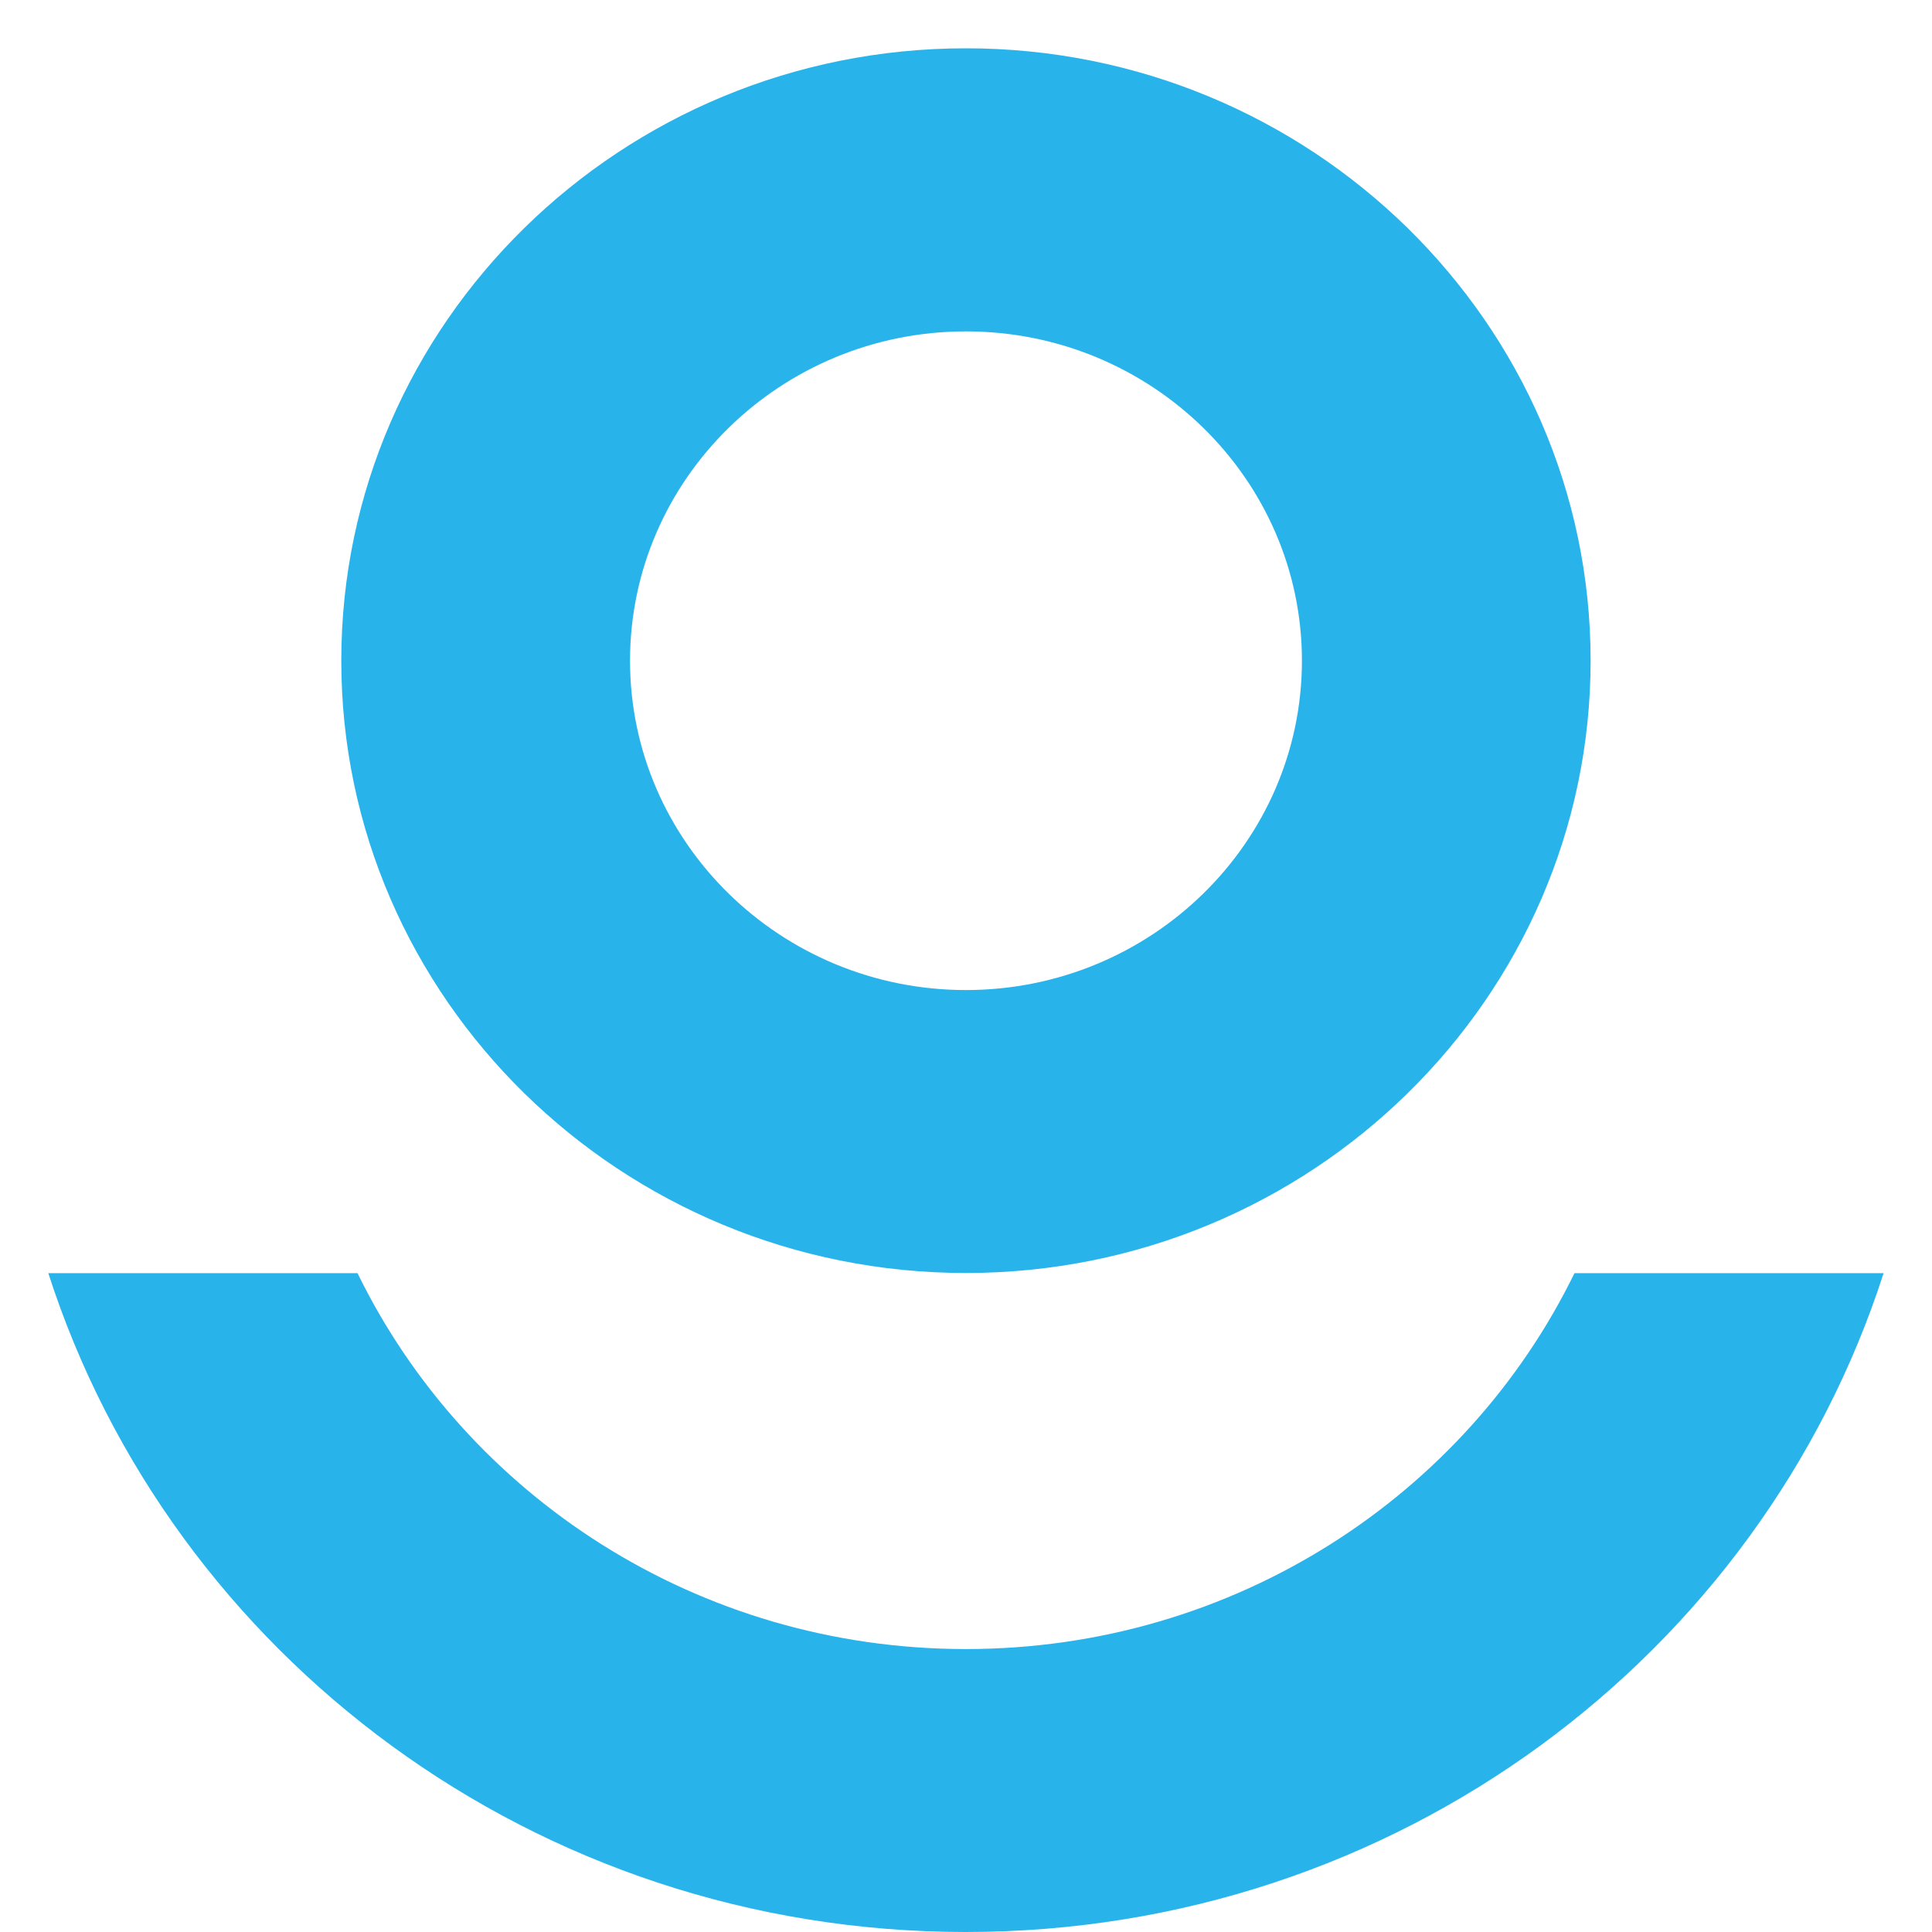
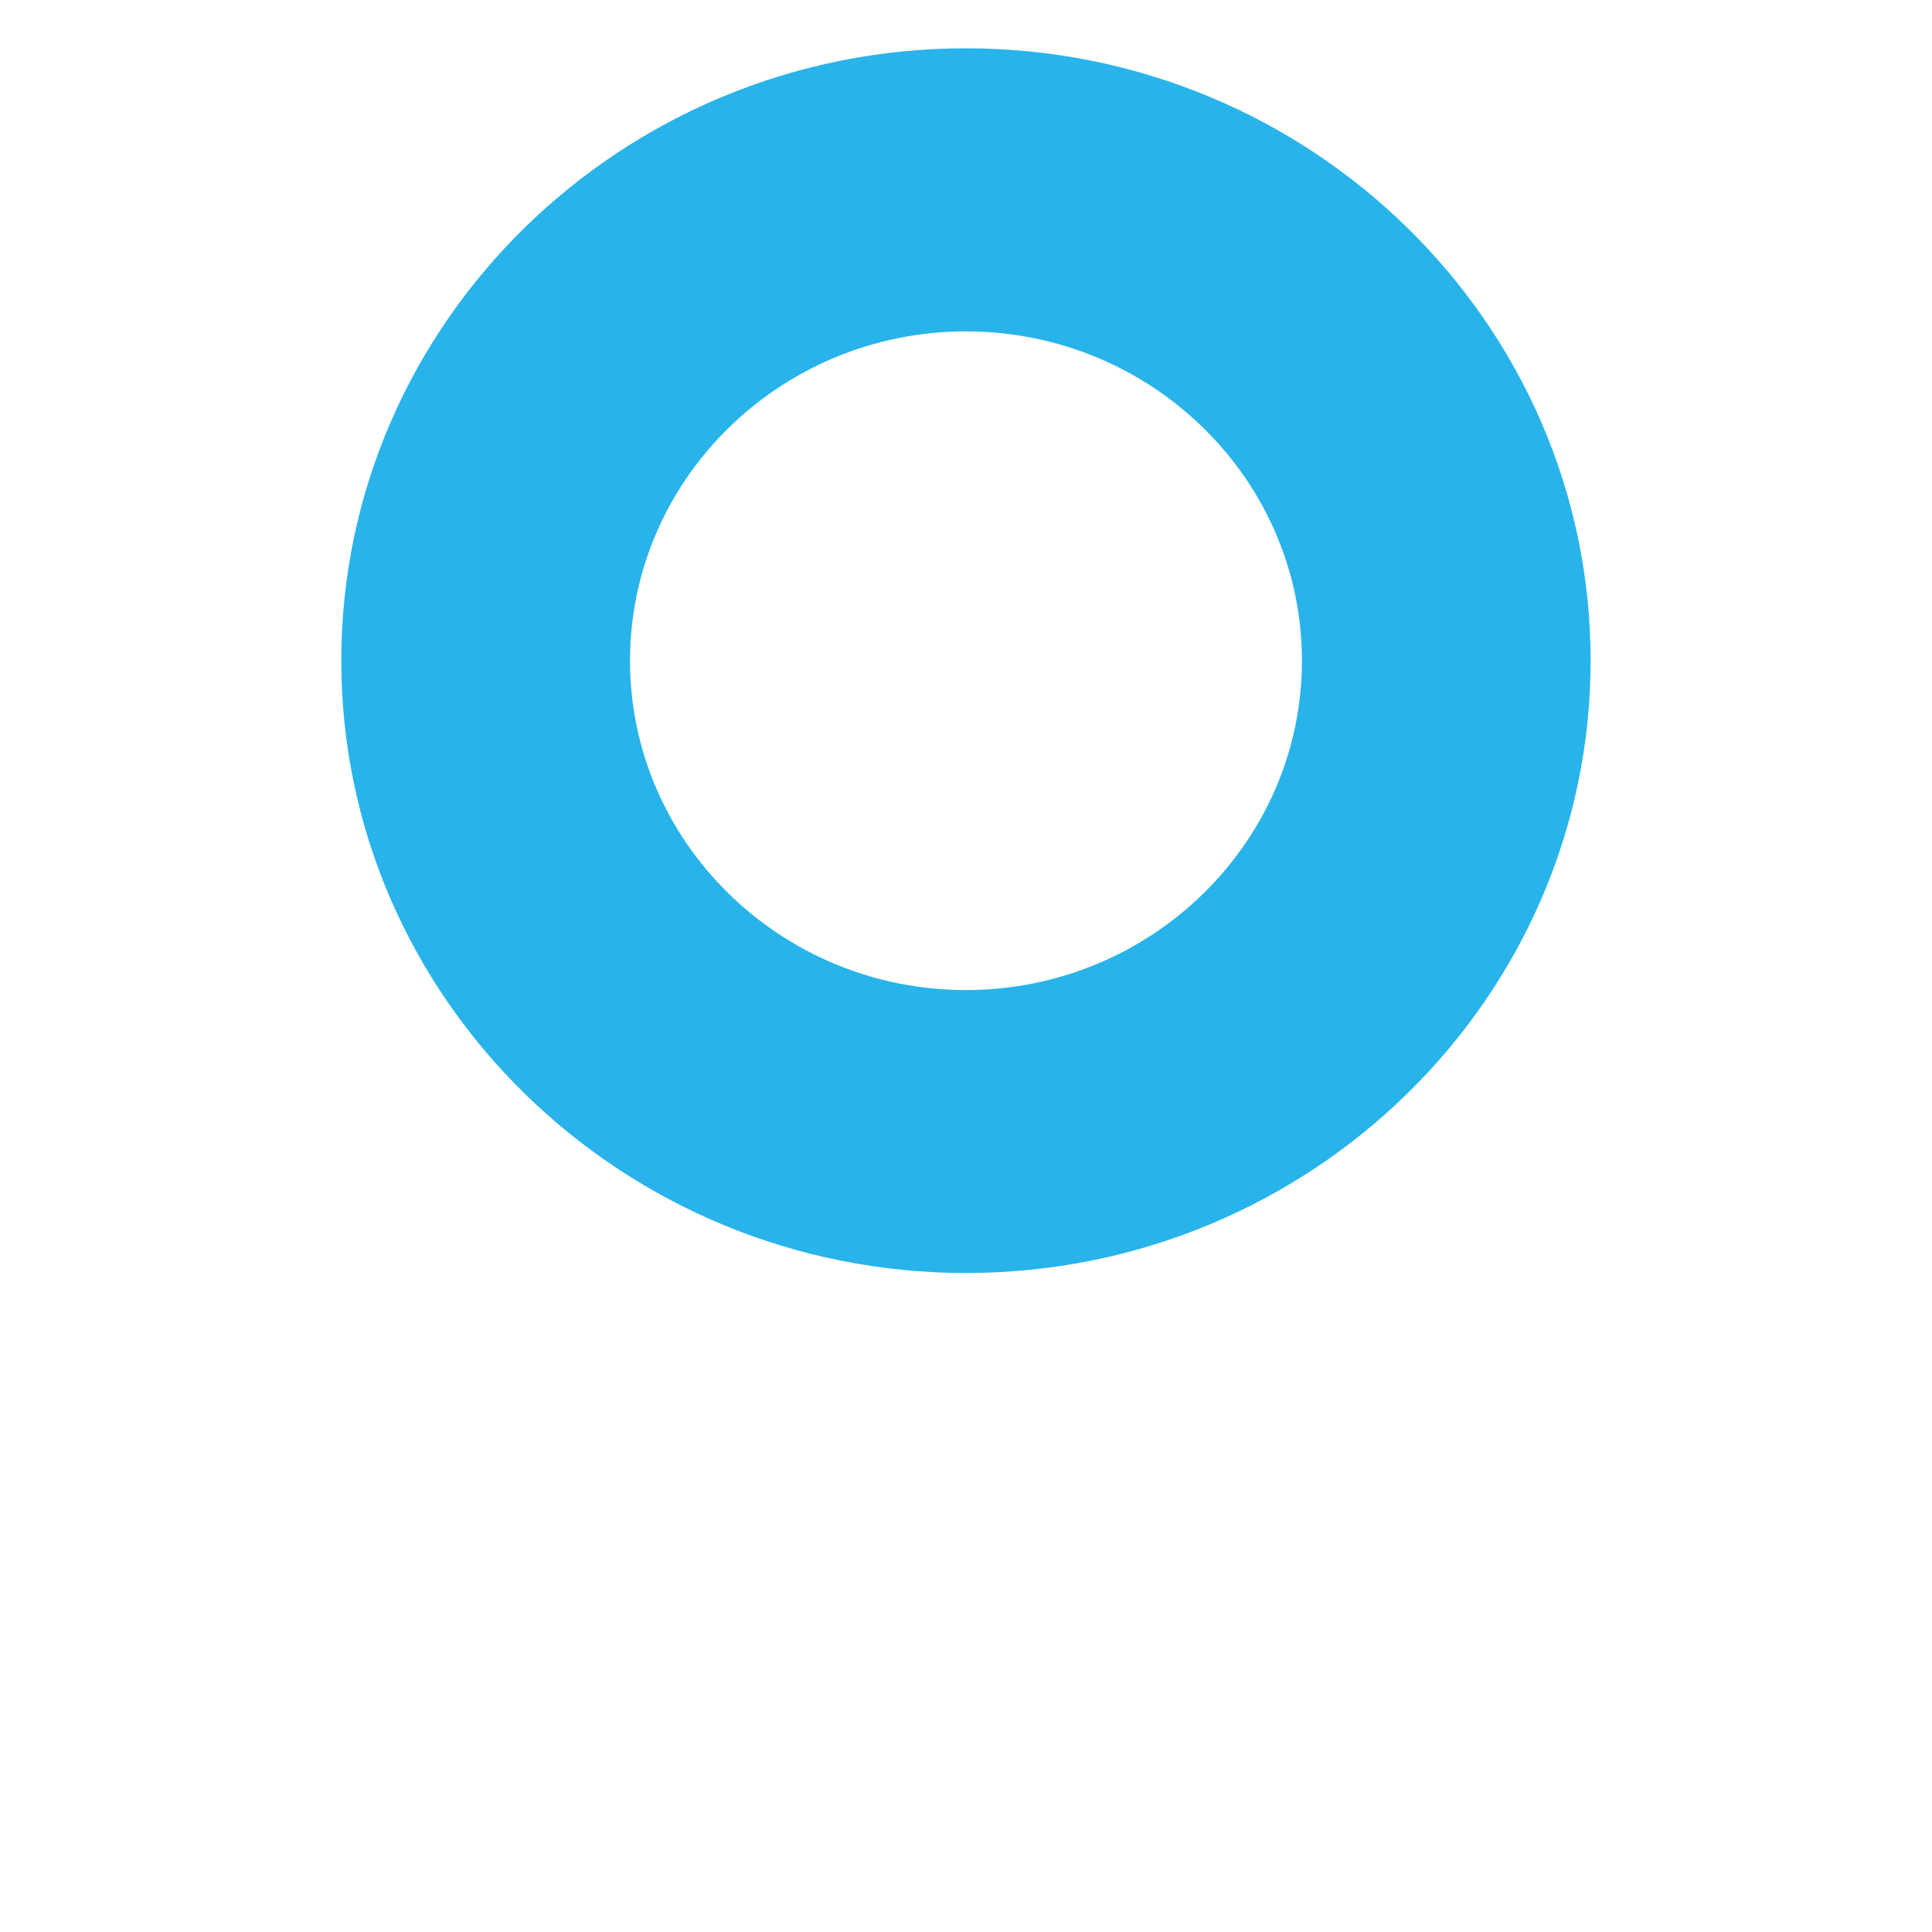
<svg xmlns="http://www.w3.org/2000/svg" width="40" height="40" viewBox="0 0 40 40" fill="none">
-   <path d="M38.998 26.359C36.45 34.269 28.91 40 19.996 40C11.083 40 3.547 34.269 1 26.359H7.402C9.649 30.964 14.445 34.142 19.998 34.142C25.55 34.142 30.351 30.964 32.598 26.359H39H38.998Z" fill="#28B4EB" />
  <path d="M19.999 1C12.868 1 7.066 6.688 7.066 13.678C7.066 20.668 12.868 26.356 19.999 26.356C27.13 26.356 32.932 20.668 32.932 13.678C32.932 6.688 27.13 1 19.999 1ZM19.999 20.498C16.163 20.498 13.044 17.438 13.044 13.679C13.044 9.92 16.165 6.861 19.999 6.861C23.834 6.861 26.955 9.92 26.955 13.679C26.955 17.438 23.834 20.498 19.999 20.498Z" fill="#28B4EB" />
</svg>